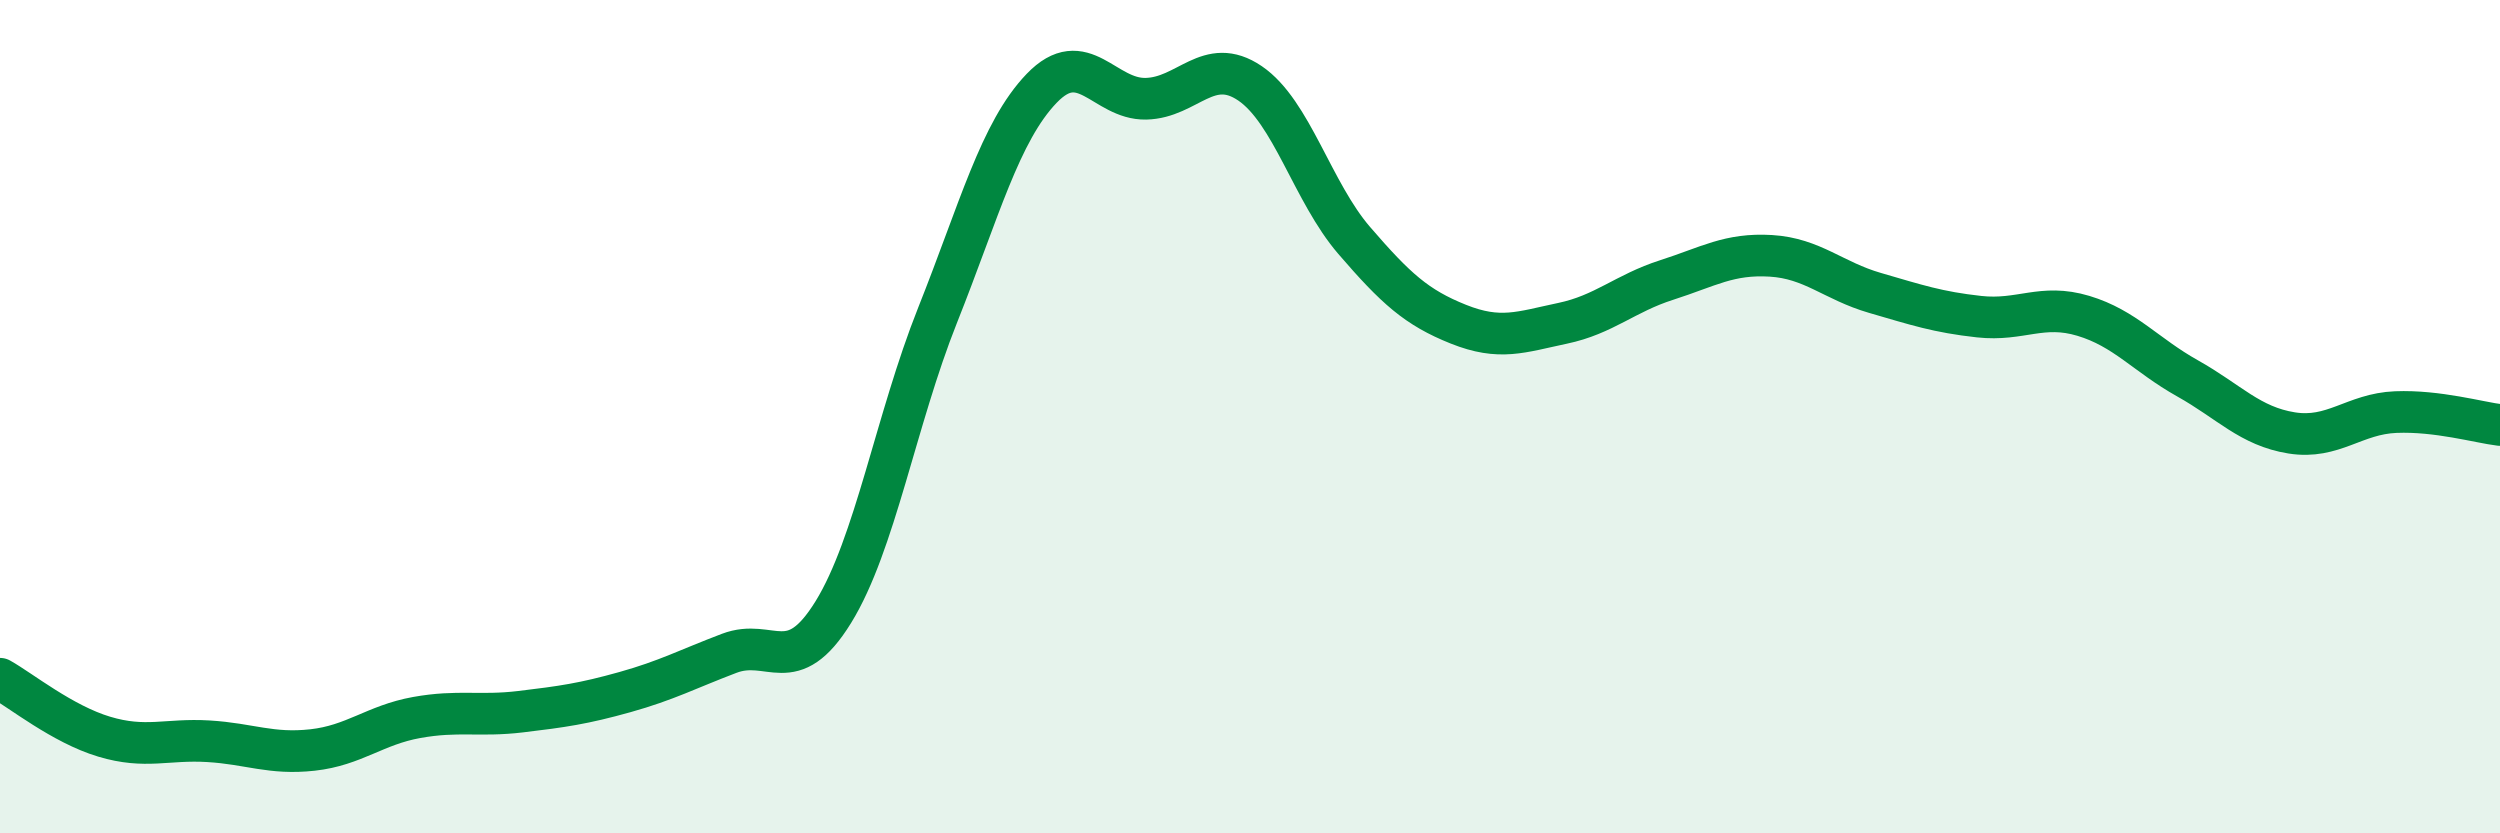
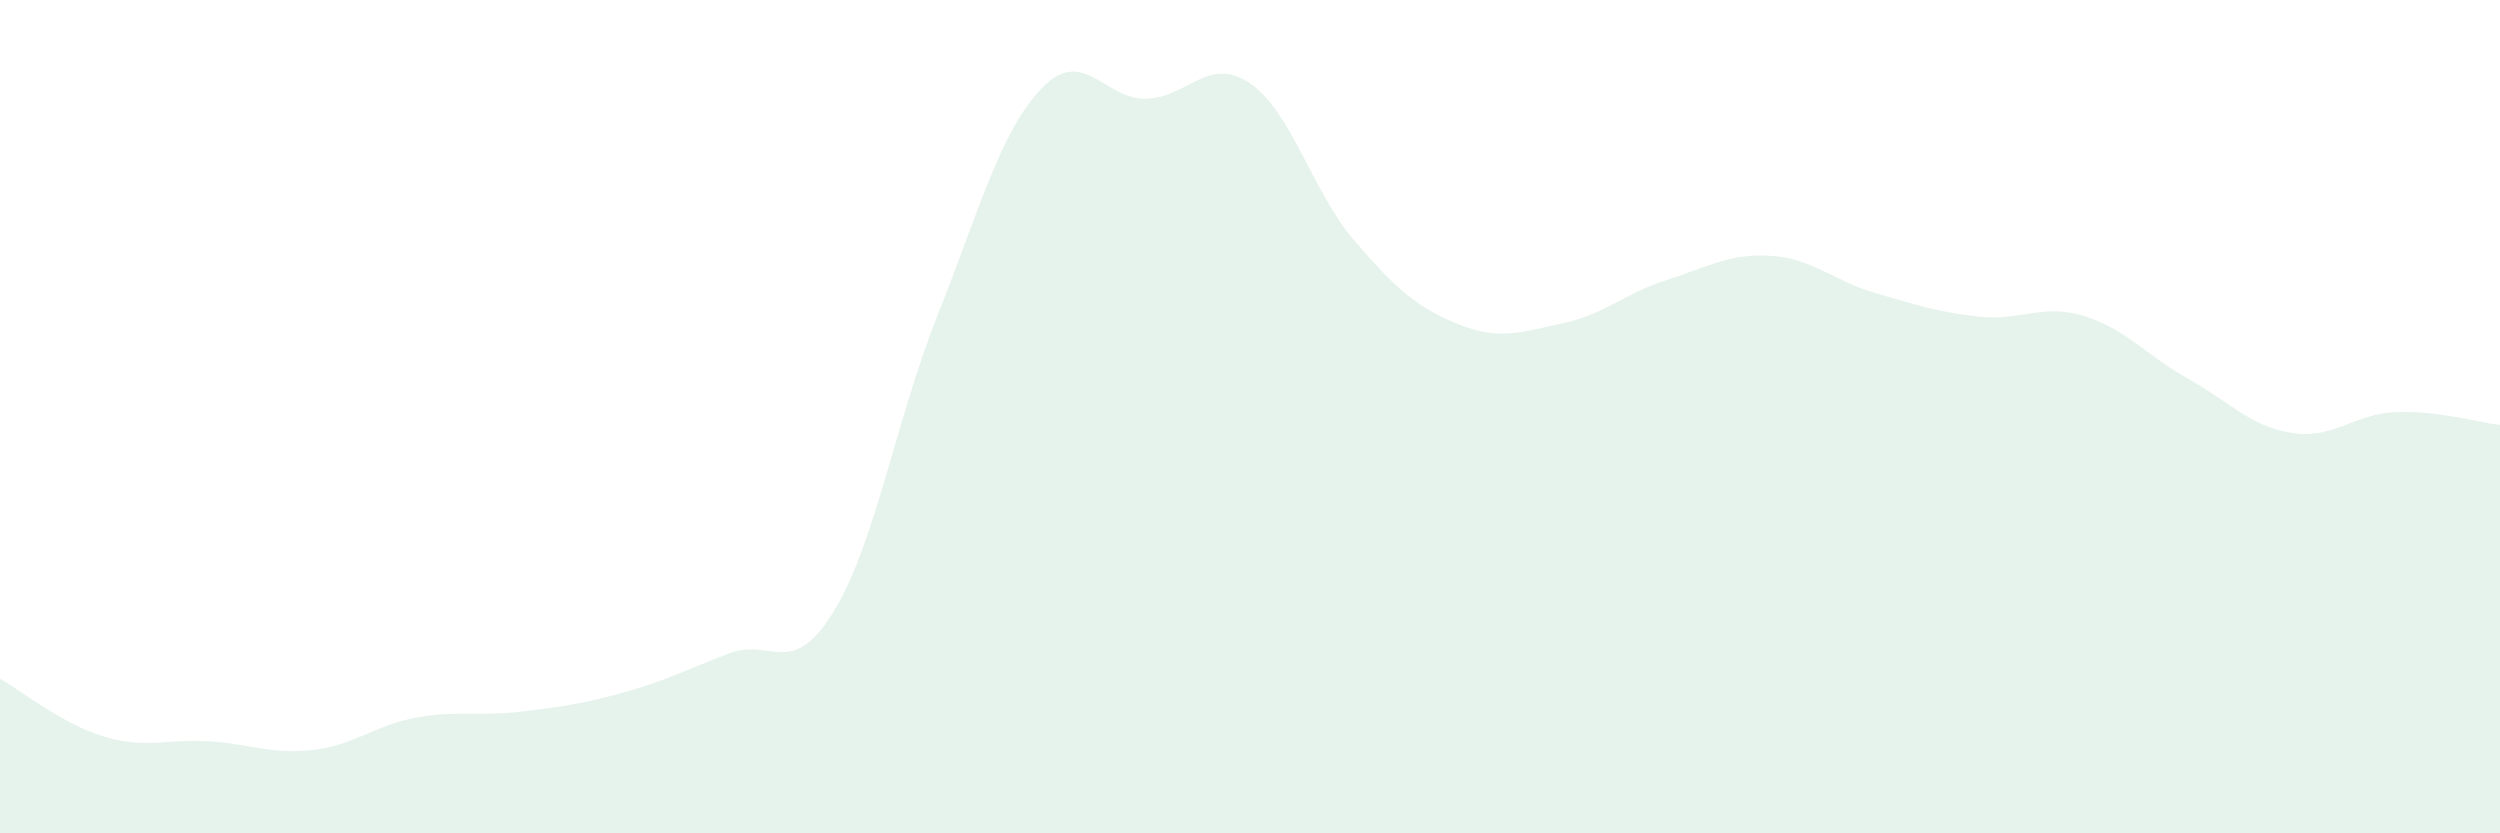
<svg xmlns="http://www.w3.org/2000/svg" width="60" height="20" viewBox="0 0 60 20">
  <path d="M 0,16.29 C 0.5,16.57 1.5,17.38 2.5,17.68 C 3.5,17.98 4,17.73 5,17.79 C 6,17.85 6.5,18.11 7.5,18 C 8.5,17.89 9,17.4 10,17.22 C 11,17.04 11.5,17.2 12.5,17.08 C 13.5,16.96 14,16.89 15,16.61 C 16,16.33 16.5,16.06 17.5,15.68 C 18.5,15.3 19,16.31 20,14.69 C 21,13.07 21.5,10.08 22.5,7.57 C 23.5,5.06 24,3.16 25,2.12 C 26,1.08 26.5,2.39 27.5,2.37 C 28.5,2.35 29,1.32 30,2 C 31,2.68 31.5,4.61 32.5,5.77 C 33.5,6.93 34,7.38 35,7.78 C 36,8.18 36.5,7.97 37.5,7.76 C 38.5,7.55 39,7.04 40,6.72 C 41,6.4 41.5,6.08 42.5,6.14 C 43.5,6.2 44,6.74 45,7.03 C 46,7.32 46.5,7.49 47.5,7.6 C 48.5,7.71 49,7.28 50,7.58 C 51,7.88 51.5,8.52 52.5,9.08 C 53.5,9.64 54,10.23 55,10.39 C 56,10.55 56.5,9.93 57.5,9.89 C 58.5,9.85 59.5,10.14 60,10.2L60 20L0 20Z" fill="#008740" opacity="0.1" stroke-linecap="round" stroke-linejoin="round" />
-   <path d="M 0,16.29 C 0.5,16.57 1.5,17.38 2.5,17.68 C 3.5,17.98 4,17.73 5,17.79 C 6,17.85 6.5,18.11 7.5,18 C 8.5,17.89 9,17.4 10,17.22 C 11,17.04 11.5,17.2 12.5,17.08 C 13.5,16.96 14,16.89 15,16.61 C 16,16.33 16.5,16.06 17.5,15.68 C 18.5,15.3 19,16.31 20,14.69 C 21,13.07 21.5,10.08 22.5,7.57 C 23.5,5.06 24,3.16 25,2.12 C 26,1.08 26.5,2.39 27.5,2.37 C 28.5,2.35 29,1.32 30,2 C 31,2.68 31.5,4.61 32.5,5.77 C 33.5,6.93 34,7.38 35,7.78 C 36,8.18 36.5,7.97 37.5,7.76 C 38.5,7.55 39,7.04 40,6.72 C 41,6.4 41.5,6.08 42.5,6.14 C 43.5,6.2 44,6.74 45,7.03 C 46,7.32 46.5,7.49 47.5,7.6 C 48.5,7.71 49,7.28 50,7.58 C 51,7.88 51.5,8.52 52.5,9.08 C 53.5,9.64 54,10.23 55,10.39 C 56,10.55 56.5,9.93 57.5,9.89 C 58.5,9.85 59.5,10.14 60,10.2" stroke="#008740" stroke-width="1" fill="none" stroke-linecap="round" stroke-linejoin="round" />
</svg>